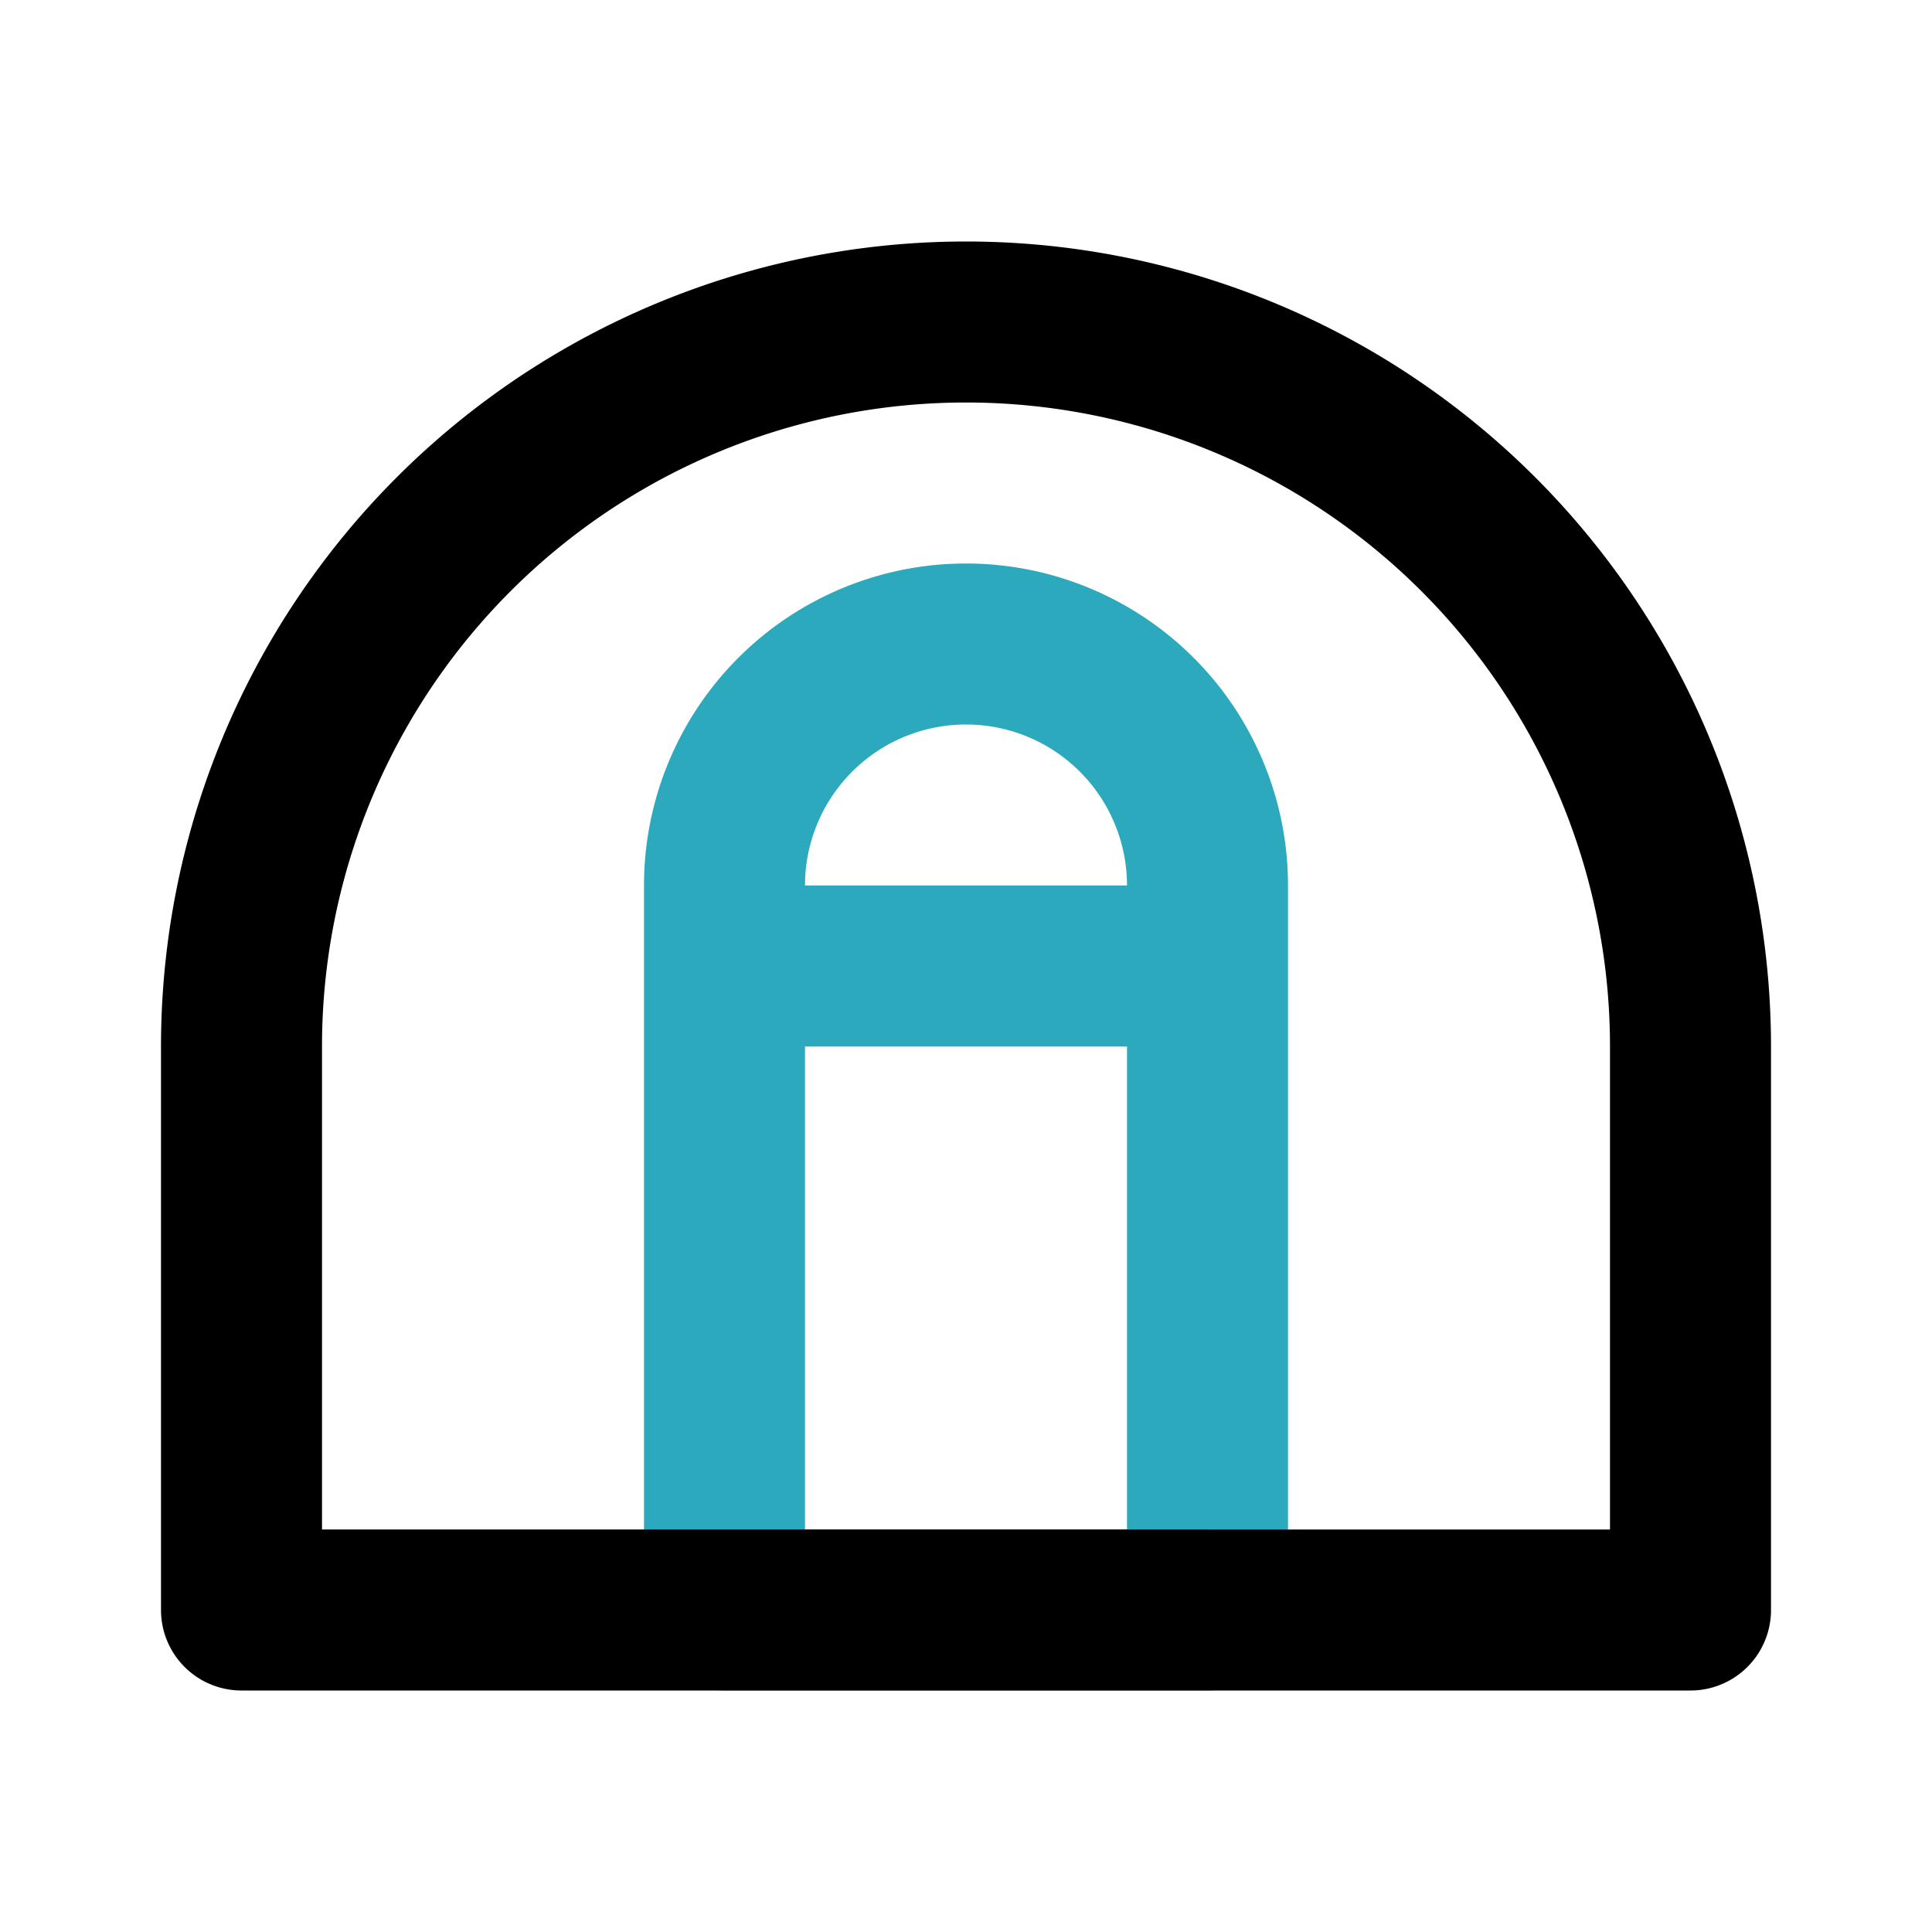
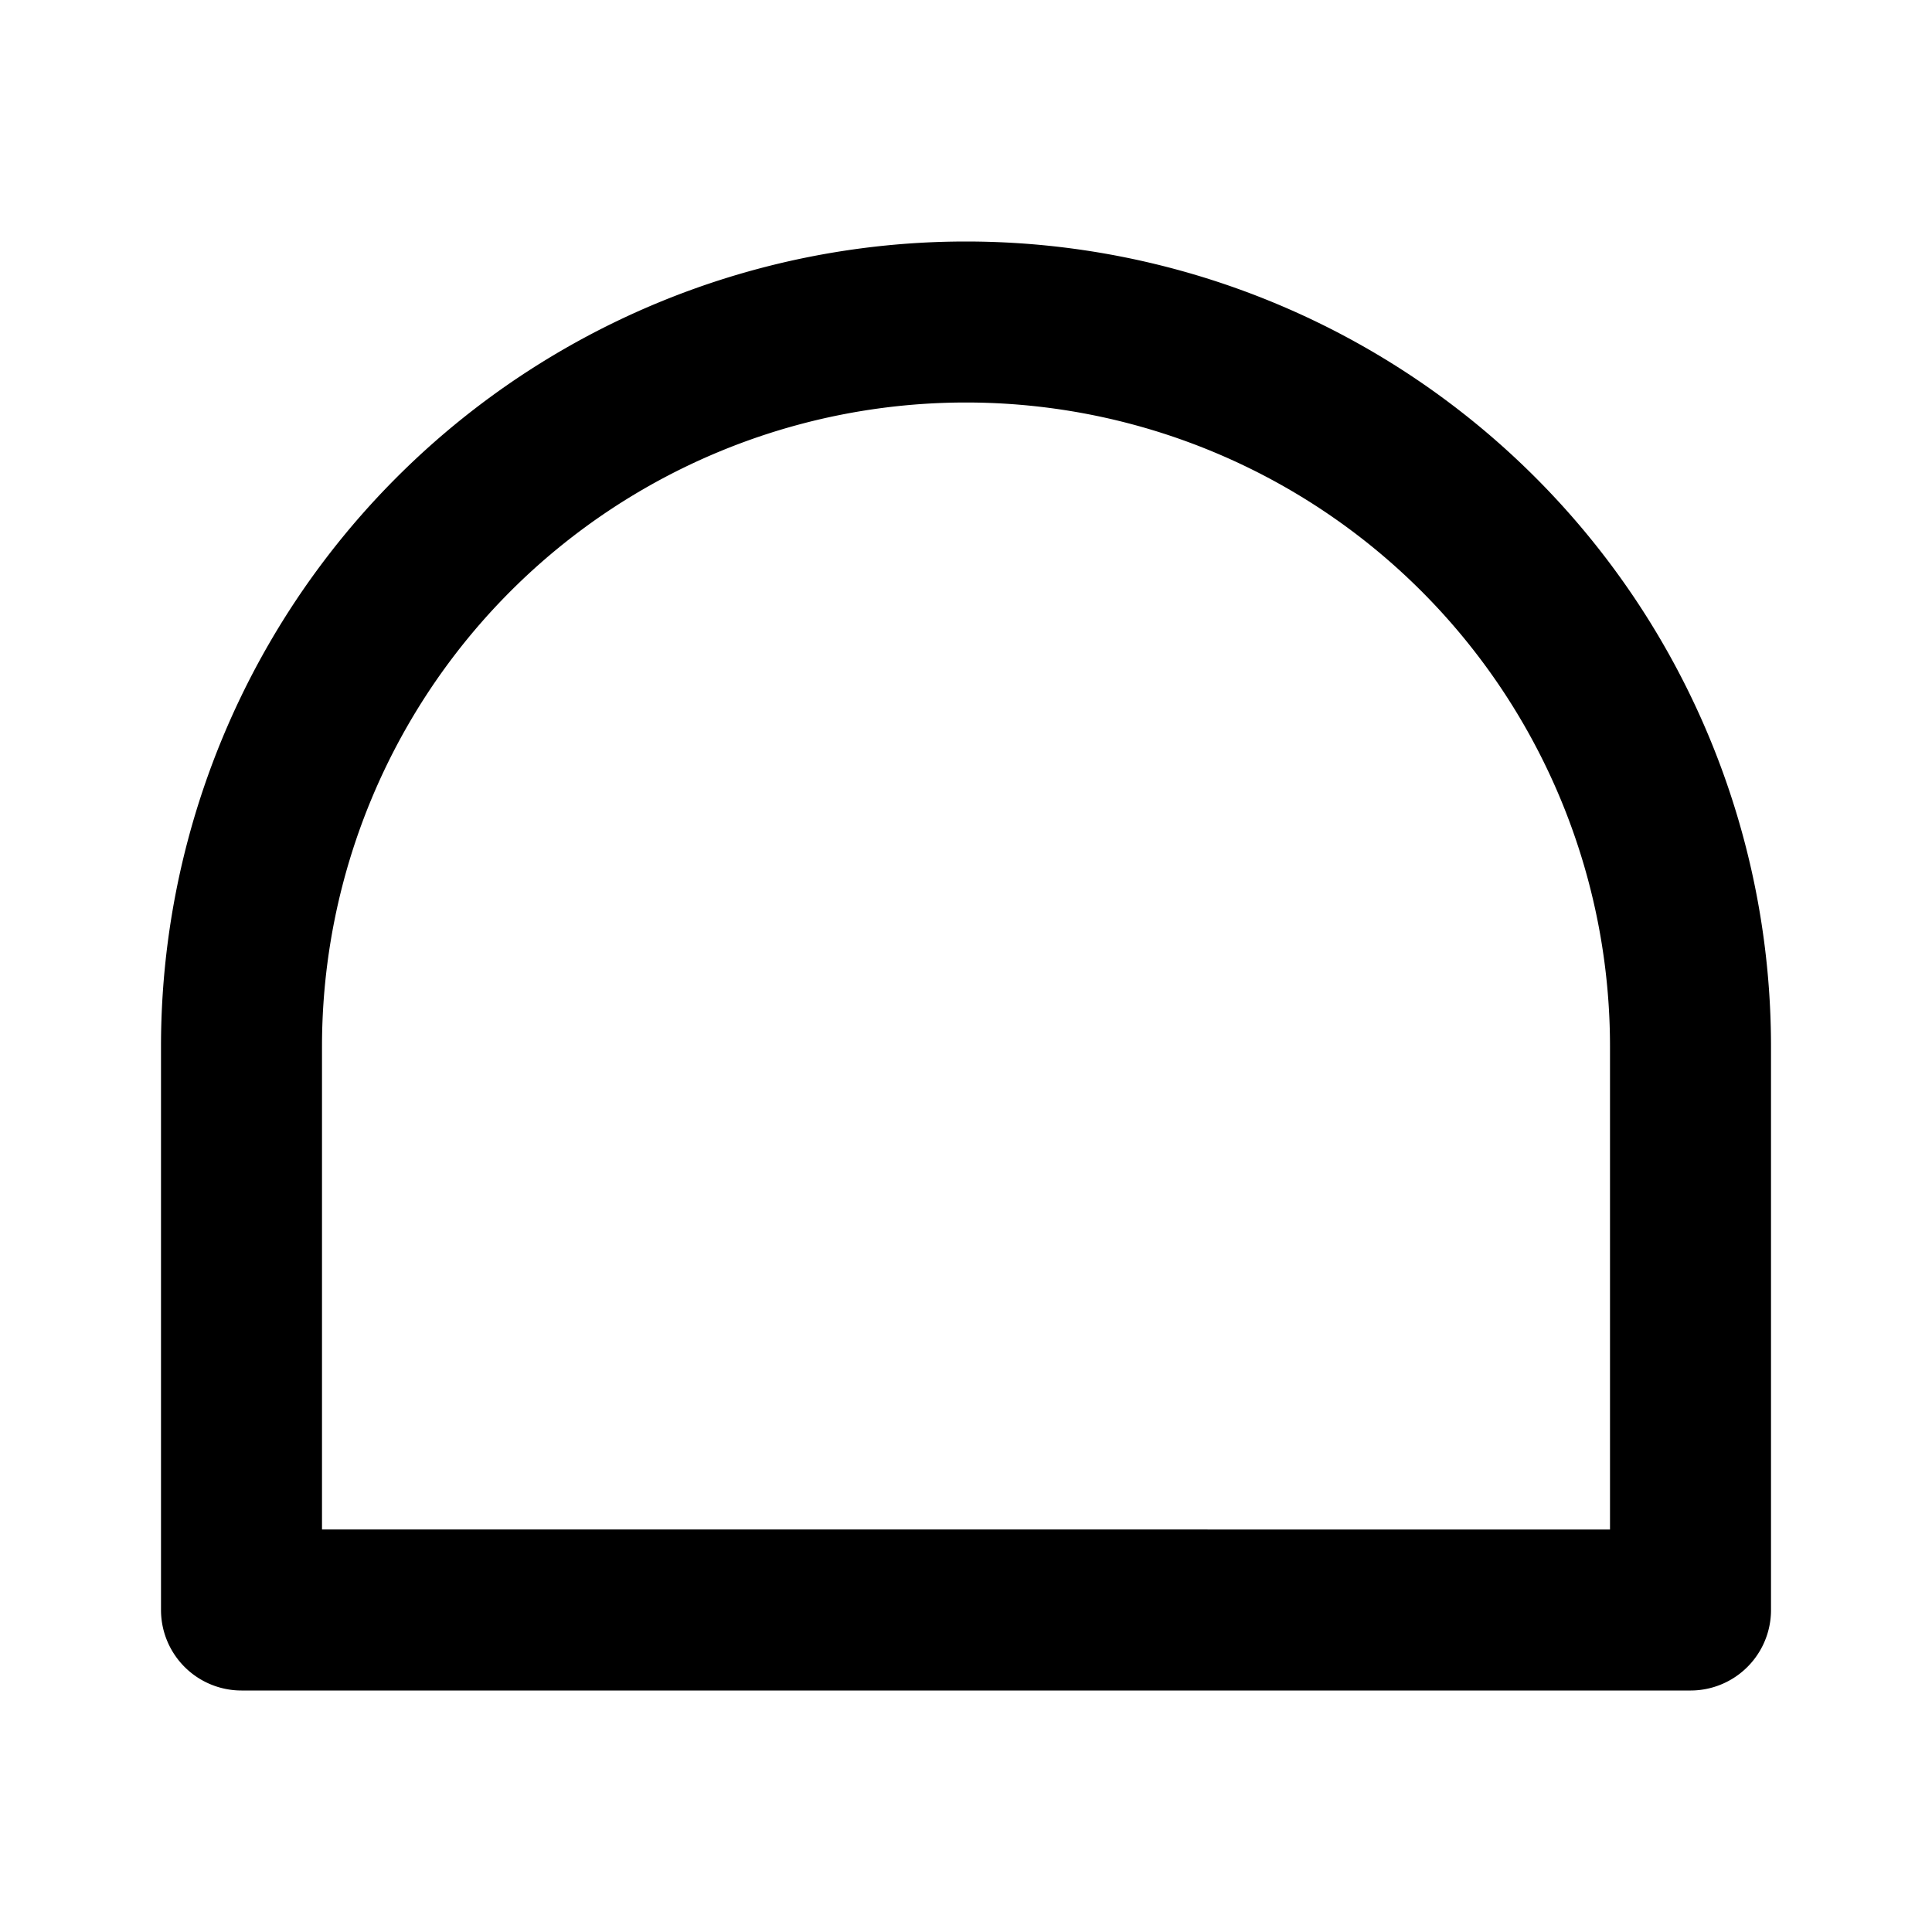
<svg xmlns="http://www.w3.org/2000/svg" fill="#000000" width="800px" height="800px" viewBox="0 0 24 24" id="basketball-field-3" data-name="Line Color" class="icon line-color">
-   <path id="secondary" d="M15,12H9v8h6ZM9,11v1h6V11a3,3,0,0,0-3-3h0A3,3,0,0,0,9,11Z" style="fill: none; stroke: rgb(44, 169, 188); stroke-linecap: round; stroke-linejoin: round; stroke-width: 2;" />
  <path id="primary" d="M12,4h0a9,9,0,0,1,9,9v7a0,0,0,0,1,0,0H3a0,0,0,0,1,0,0V13A9,9,0,0,1,12,4Z" style="fill: none; stroke: rgb(0, 0, 0); stroke-linecap: round; stroke-linejoin: round; stroke-width: 2;" />
</svg>